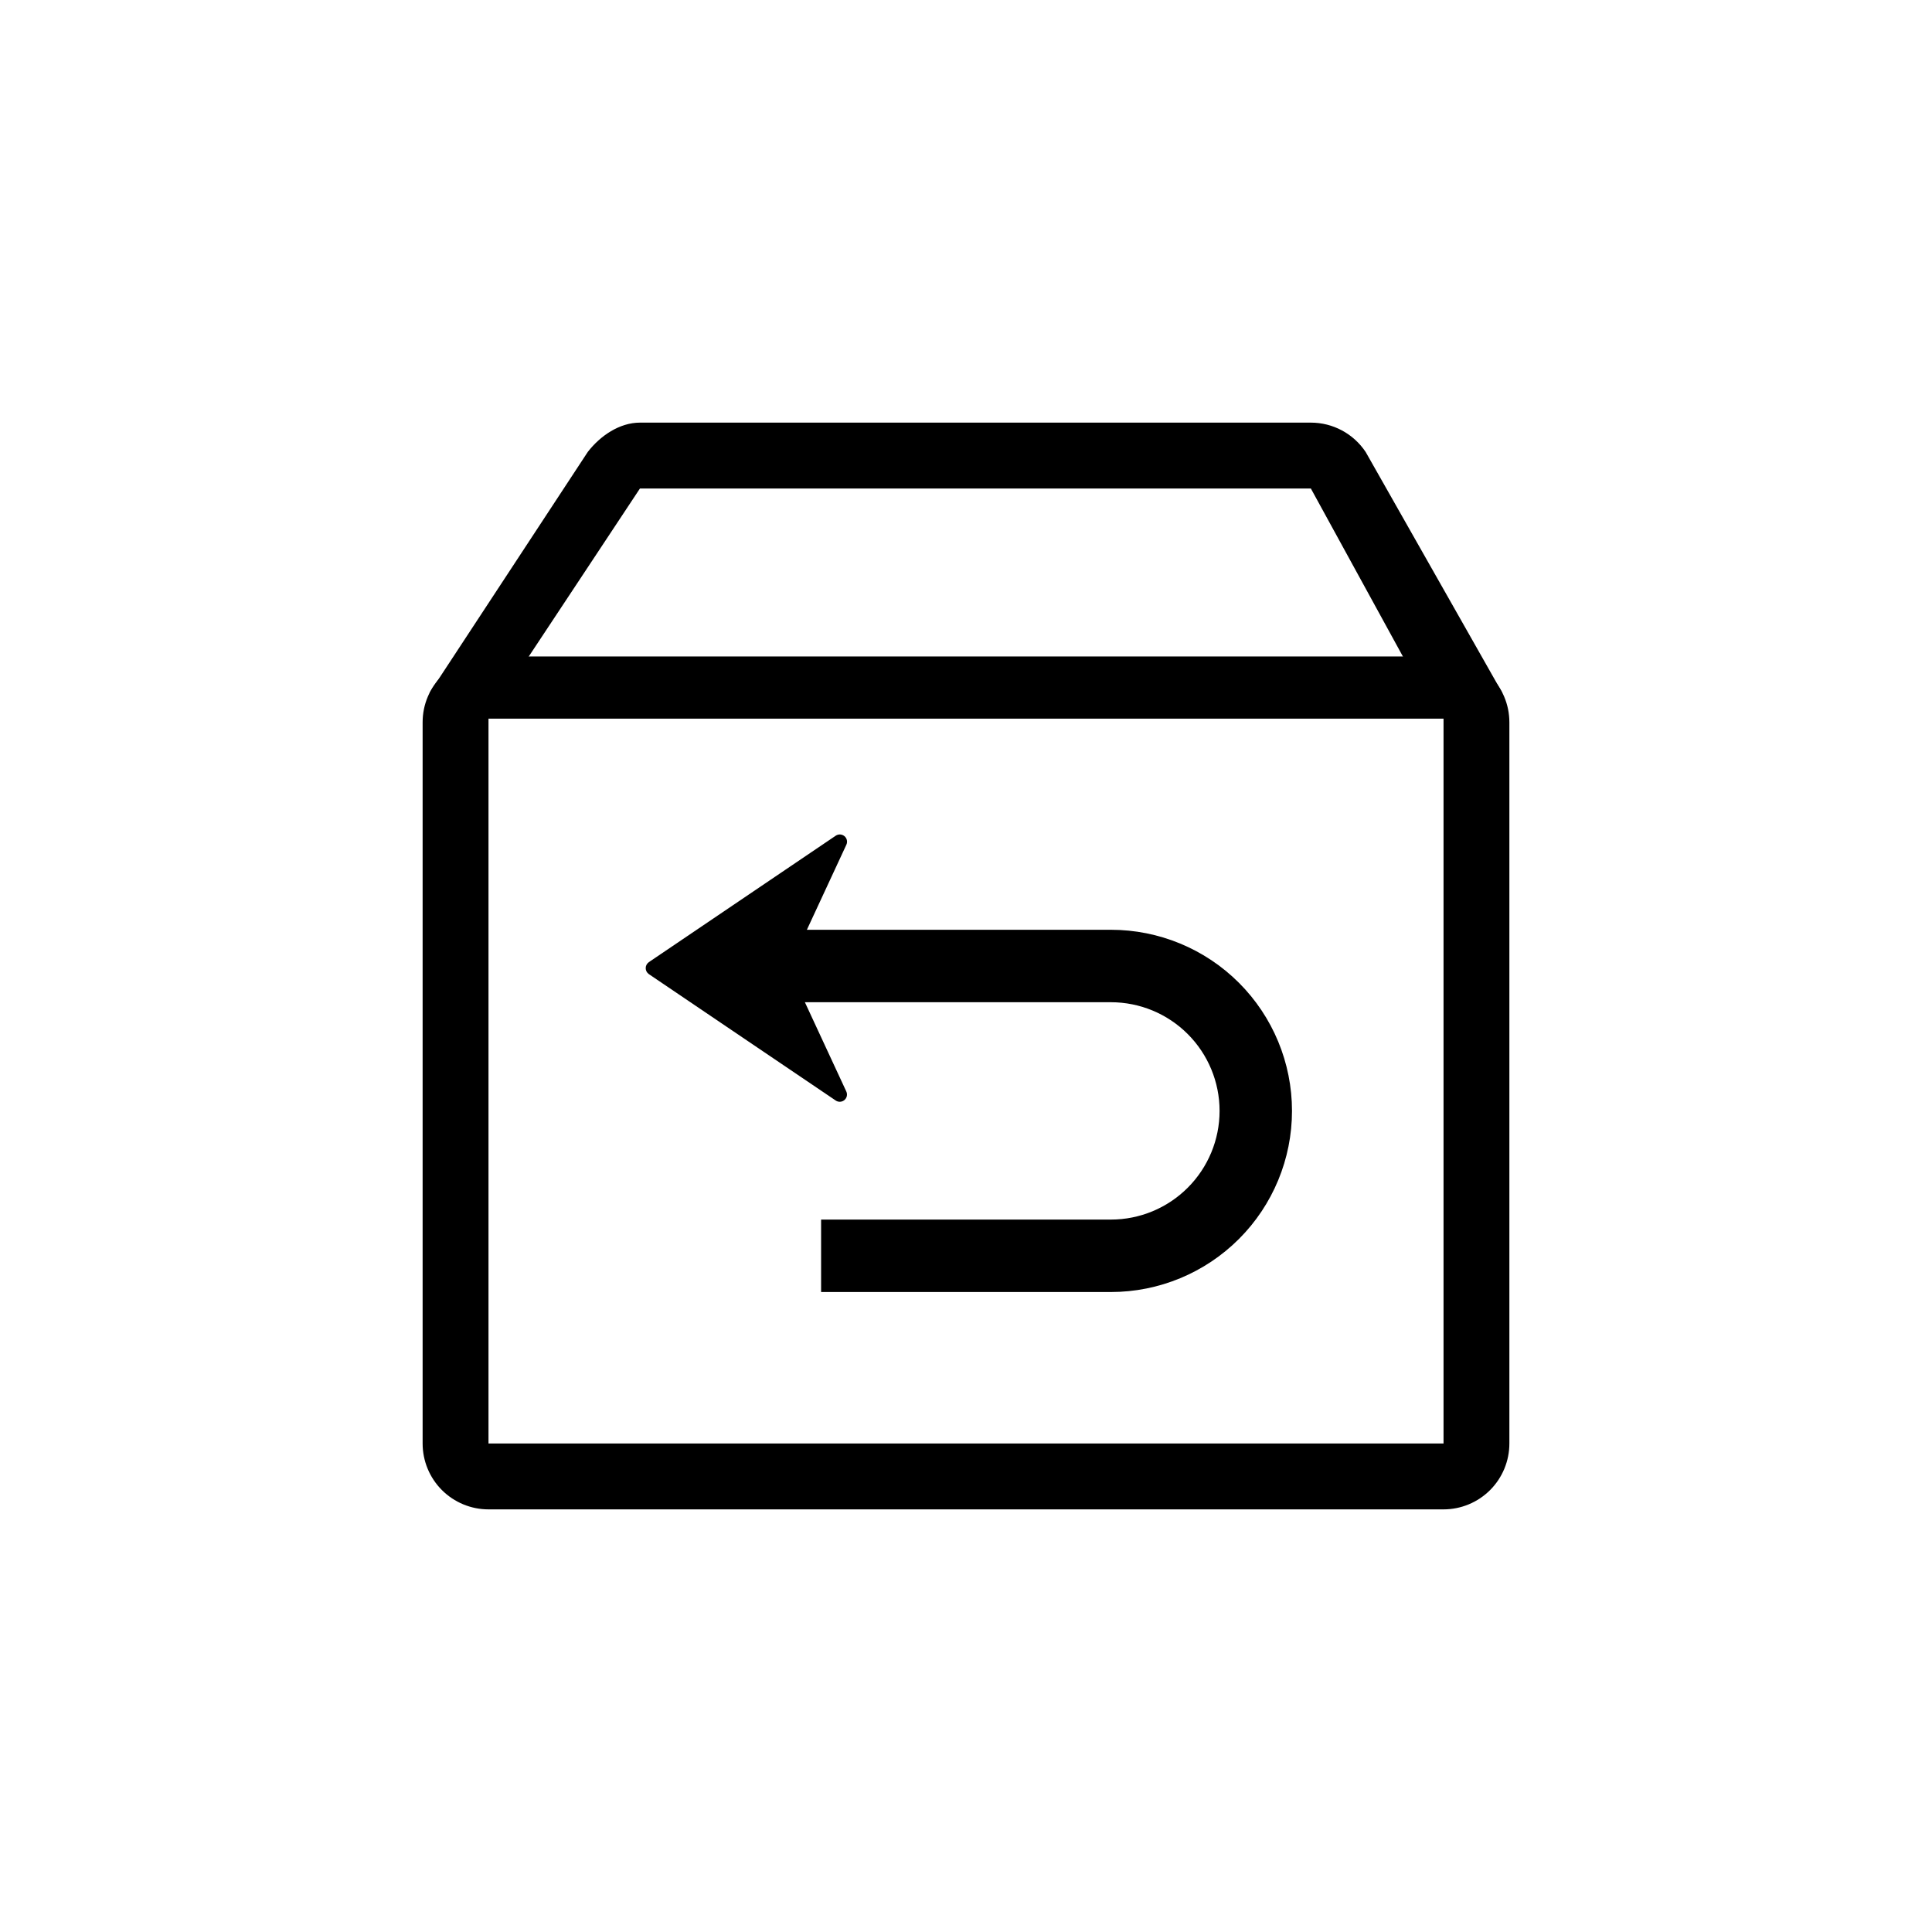
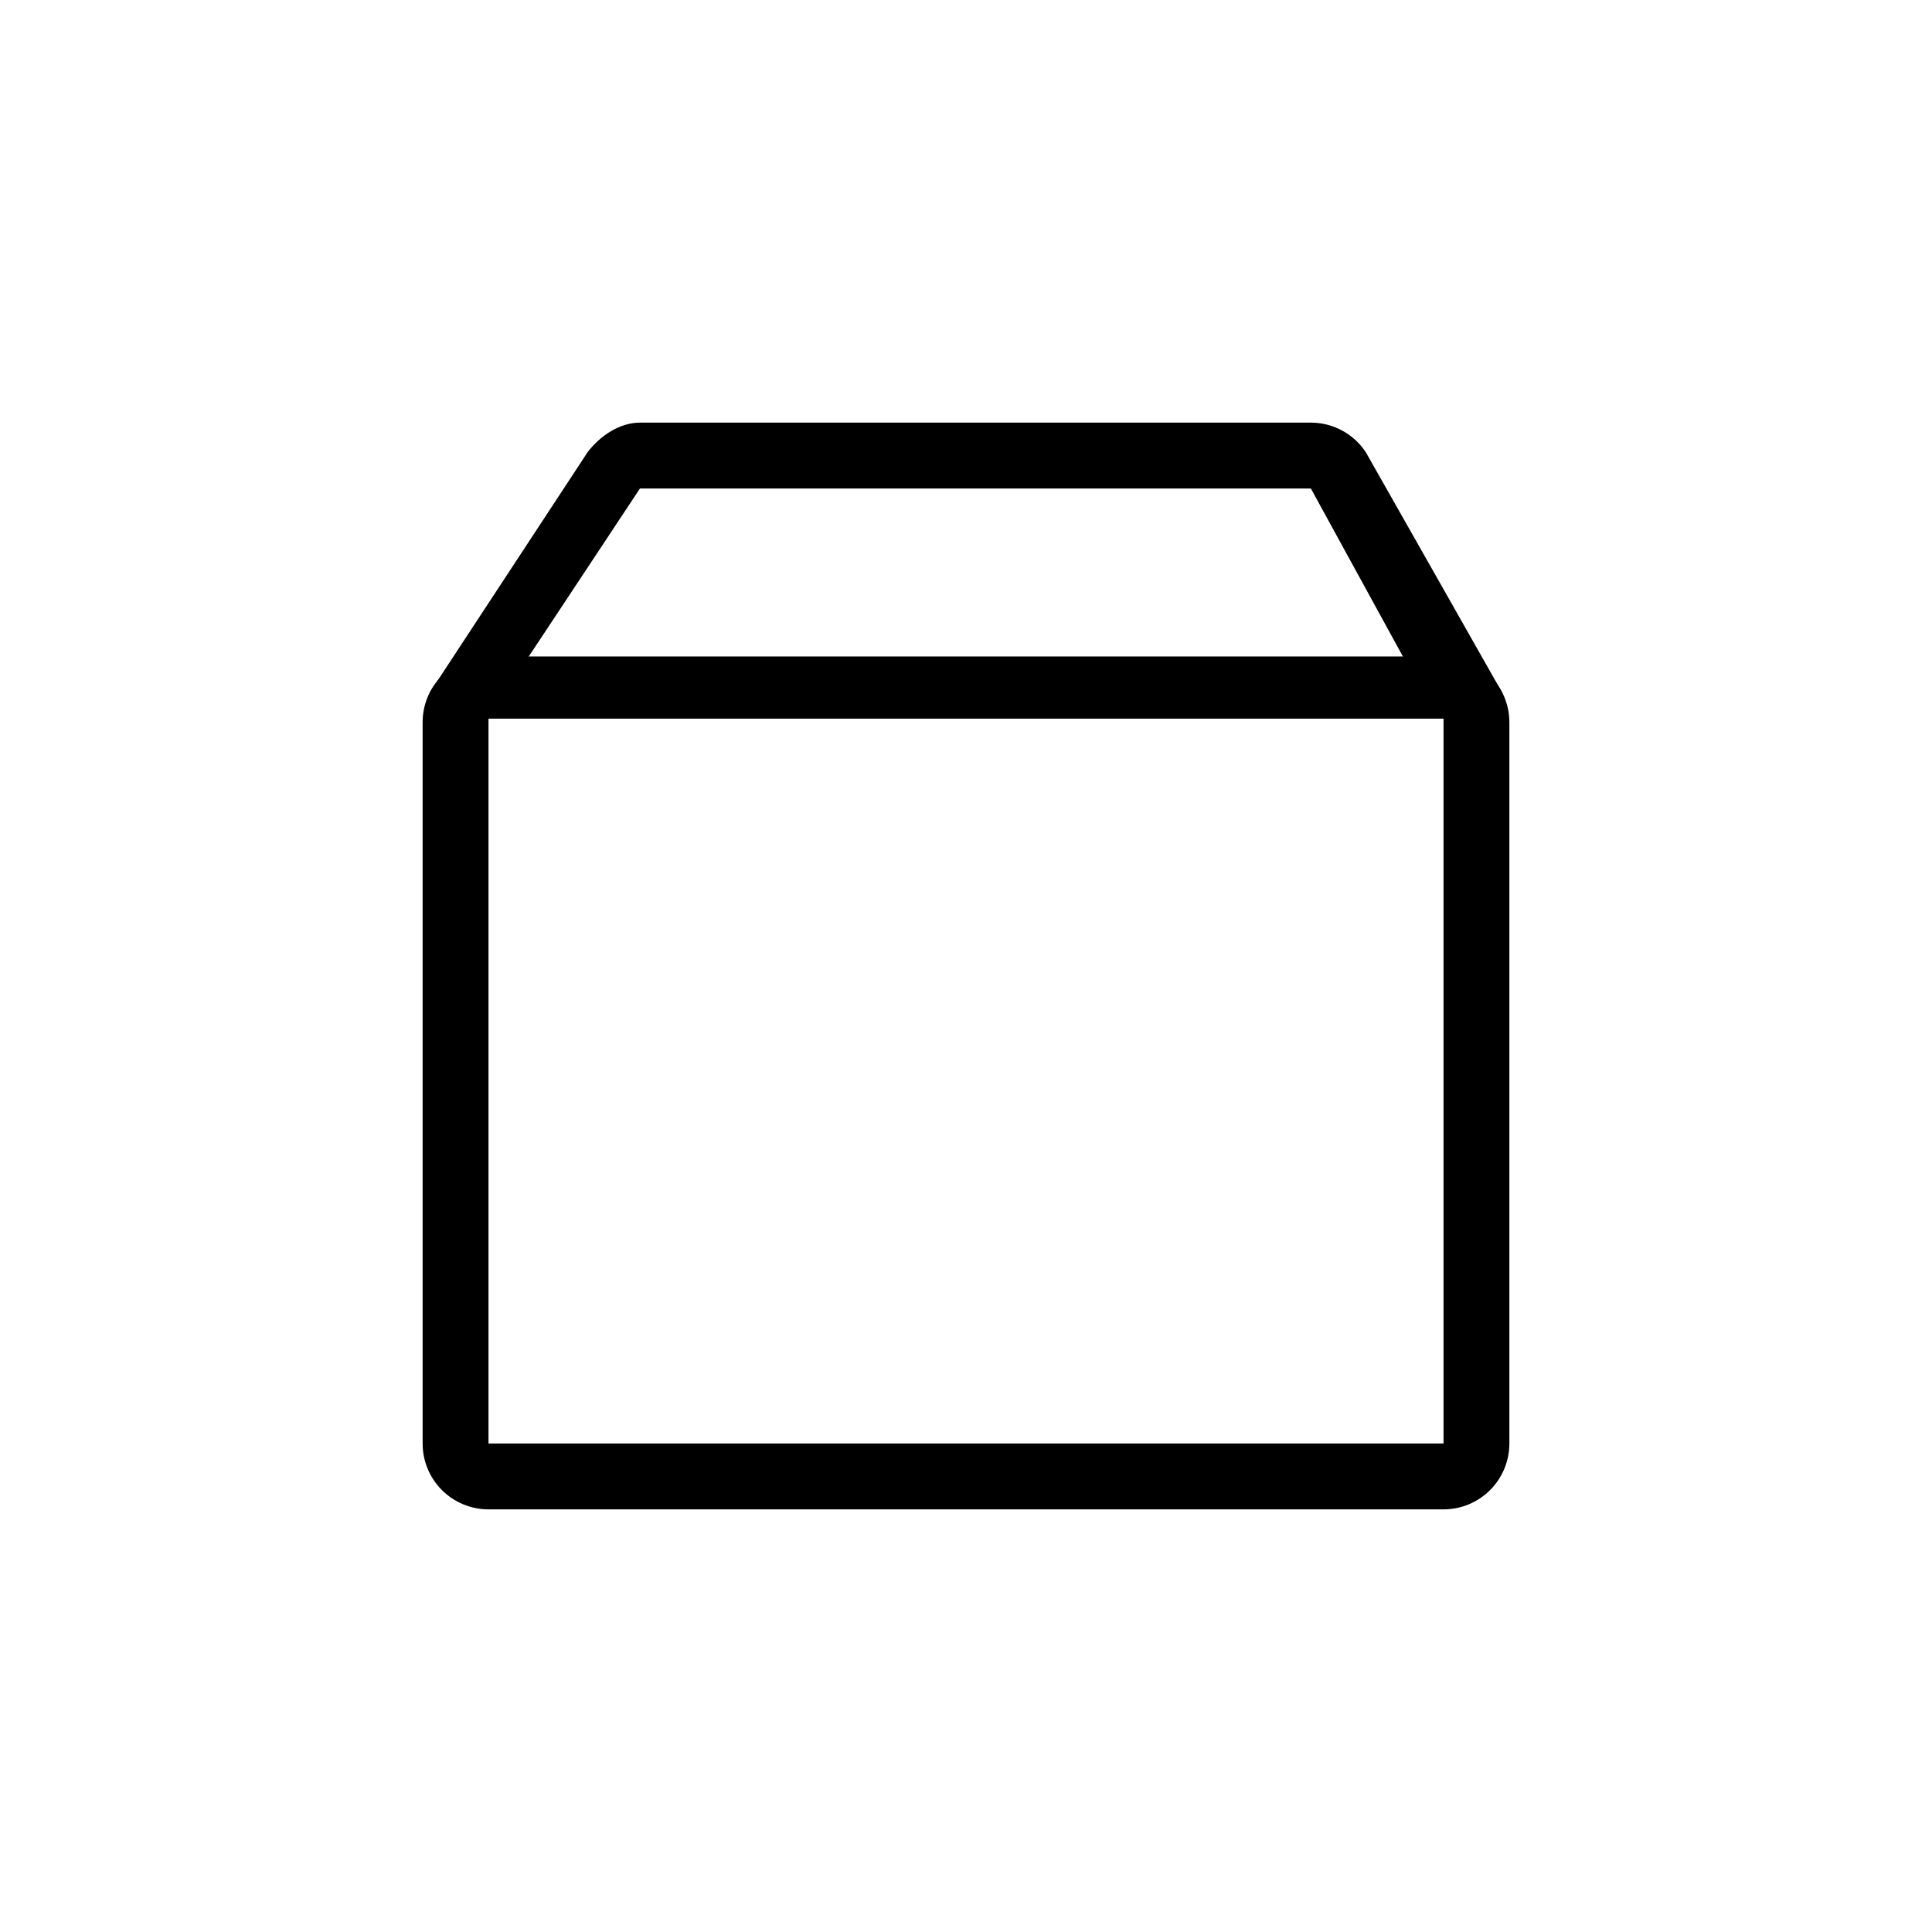
<svg xmlns="http://www.w3.org/2000/svg" fill="none" viewBox="0 0 64 64" height="64" width="64">
  <path fill="black" d="M21.199 16.182L15.921 24.157L14.23 22.952L19.47 14.972C19.884 14.436 20.522 14 21.199 14H43.423C44.154 14 44.834 14.365 45.239 14.972L49.766 22.953L46.989 22.689L43.424 16.182H21.199Z" />
  <path fill="black" d="M47.819 23.806H16.182V47.818H50C50 48.397 49.77 48.952 49.361 49.361C48.952 49.77 48.397 50 47.819 50H16.182C15.603 50 15.048 49.77 14.639 49.361C14.23 48.952 14 48.397 14 47.818V23.926C14 22.724 14.977 21.747 16.182 21.747H47.819C49.023 21.747 50 22.724 50 23.929V47.819H47.819V23.806Z" />
-   <path fill="black" d="M27.2 42.8V40.4H36.8C37.755 40.4 38.67 40.02 39.345 39.345C40.02 38.67 40.4 37.755 40.4 36.8C40.4 35.845 40.02 34.929 39.345 34.254C38.67 33.579 37.755 33.2 36.8 33.2H24.8V30.8H36.8M36.8 30.8C38.391 30.8 39.917 31.432 41.042 32.557C42.167 33.682 42.799 35.209 42.799 36.8C42.799 38.391 42.167 39.917 41.042 41.042C39.917 42.167 38.391 42.8 36.8 42.8H27.2M24.8 30.8H36.8Z" />
-   <path fill="black" d="M28.036 27.985L26.139 32.071L28.035 36.157C28.057 36.204 28.063 36.257 28.052 36.309C28.041 36.36 28.013 36.406 27.973 36.44C27.933 36.474 27.884 36.494 27.831 36.497C27.779 36.5 27.727 36.486 27.684 36.456L21.494 32.269C21.462 32.246 21.436 32.217 21.417 32.182C21.399 32.148 21.39 32.109 21.39 32.071C21.39 32.032 21.399 31.993 21.417 31.959C21.436 31.924 21.462 31.895 21.494 31.872L27.684 27.684C27.727 27.655 27.779 27.64 27.832 27.643C27.884 27.646 27.934 27.666 27.975 27.7C28.015 27.734 28.043 27.78 28.054 27.832C28.065 27.883 28.059 27.937 28.036 27.985Z" />
</svg>